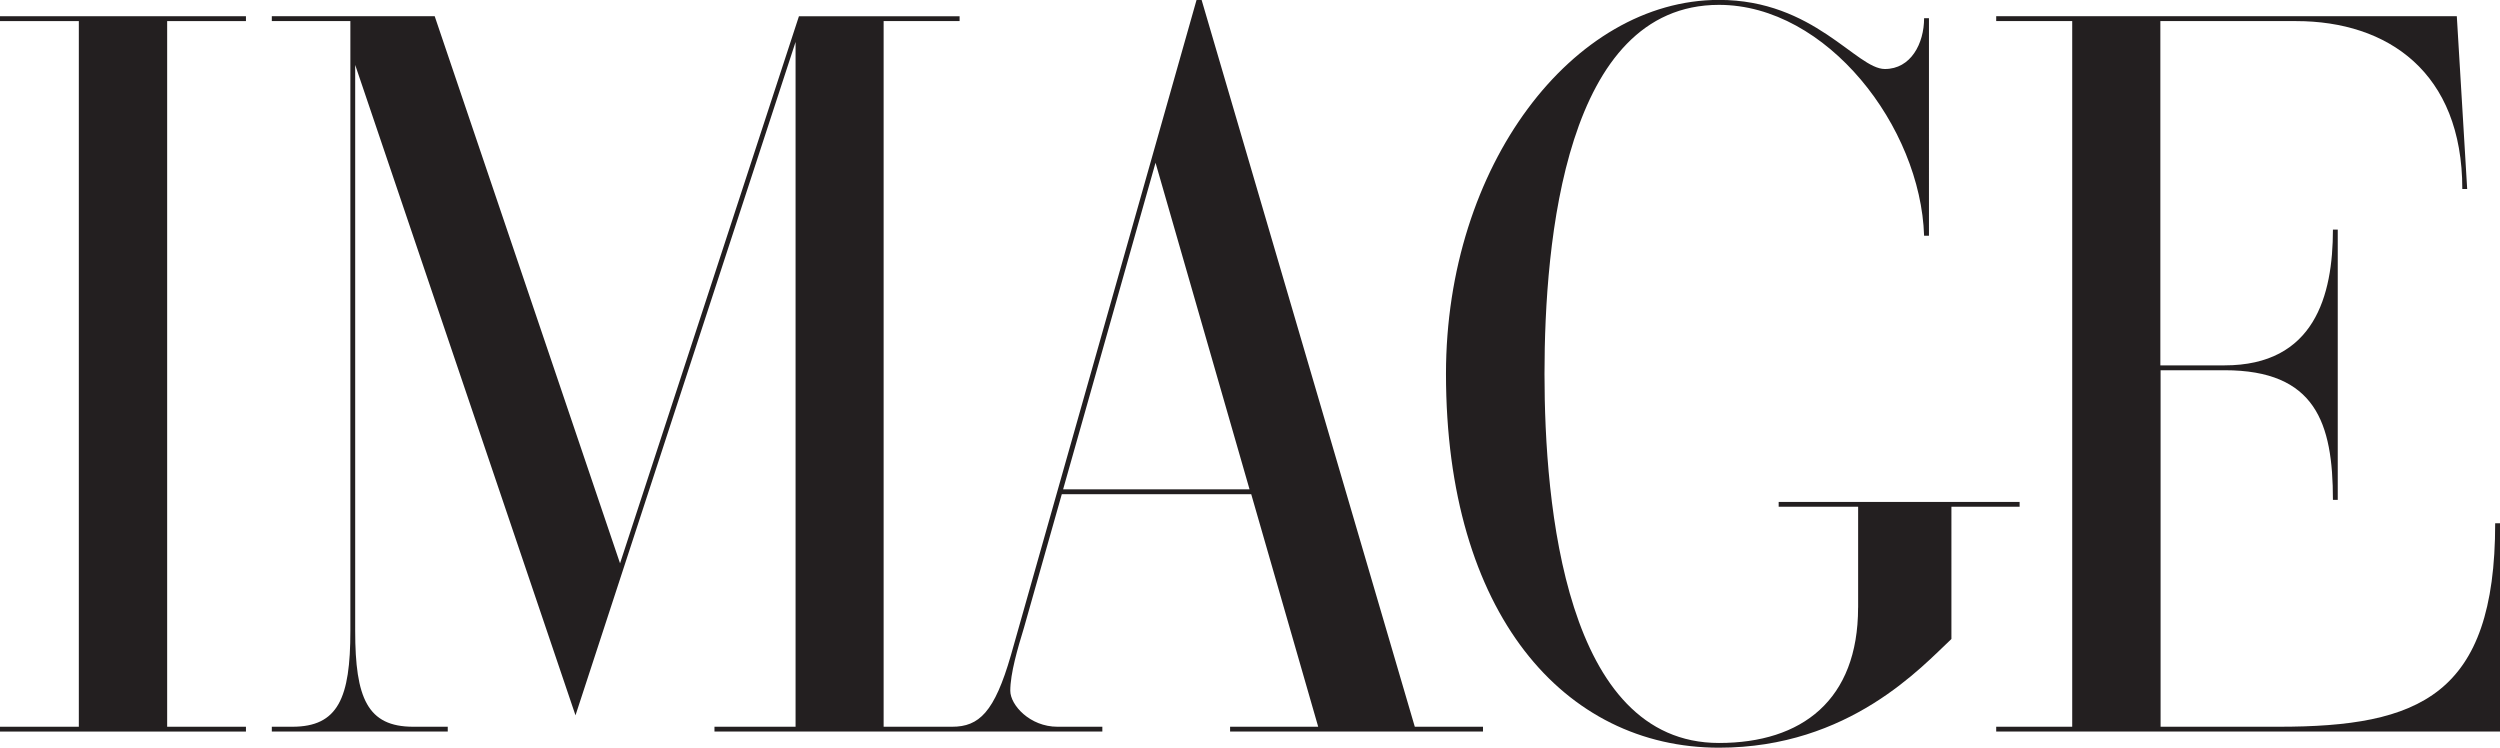
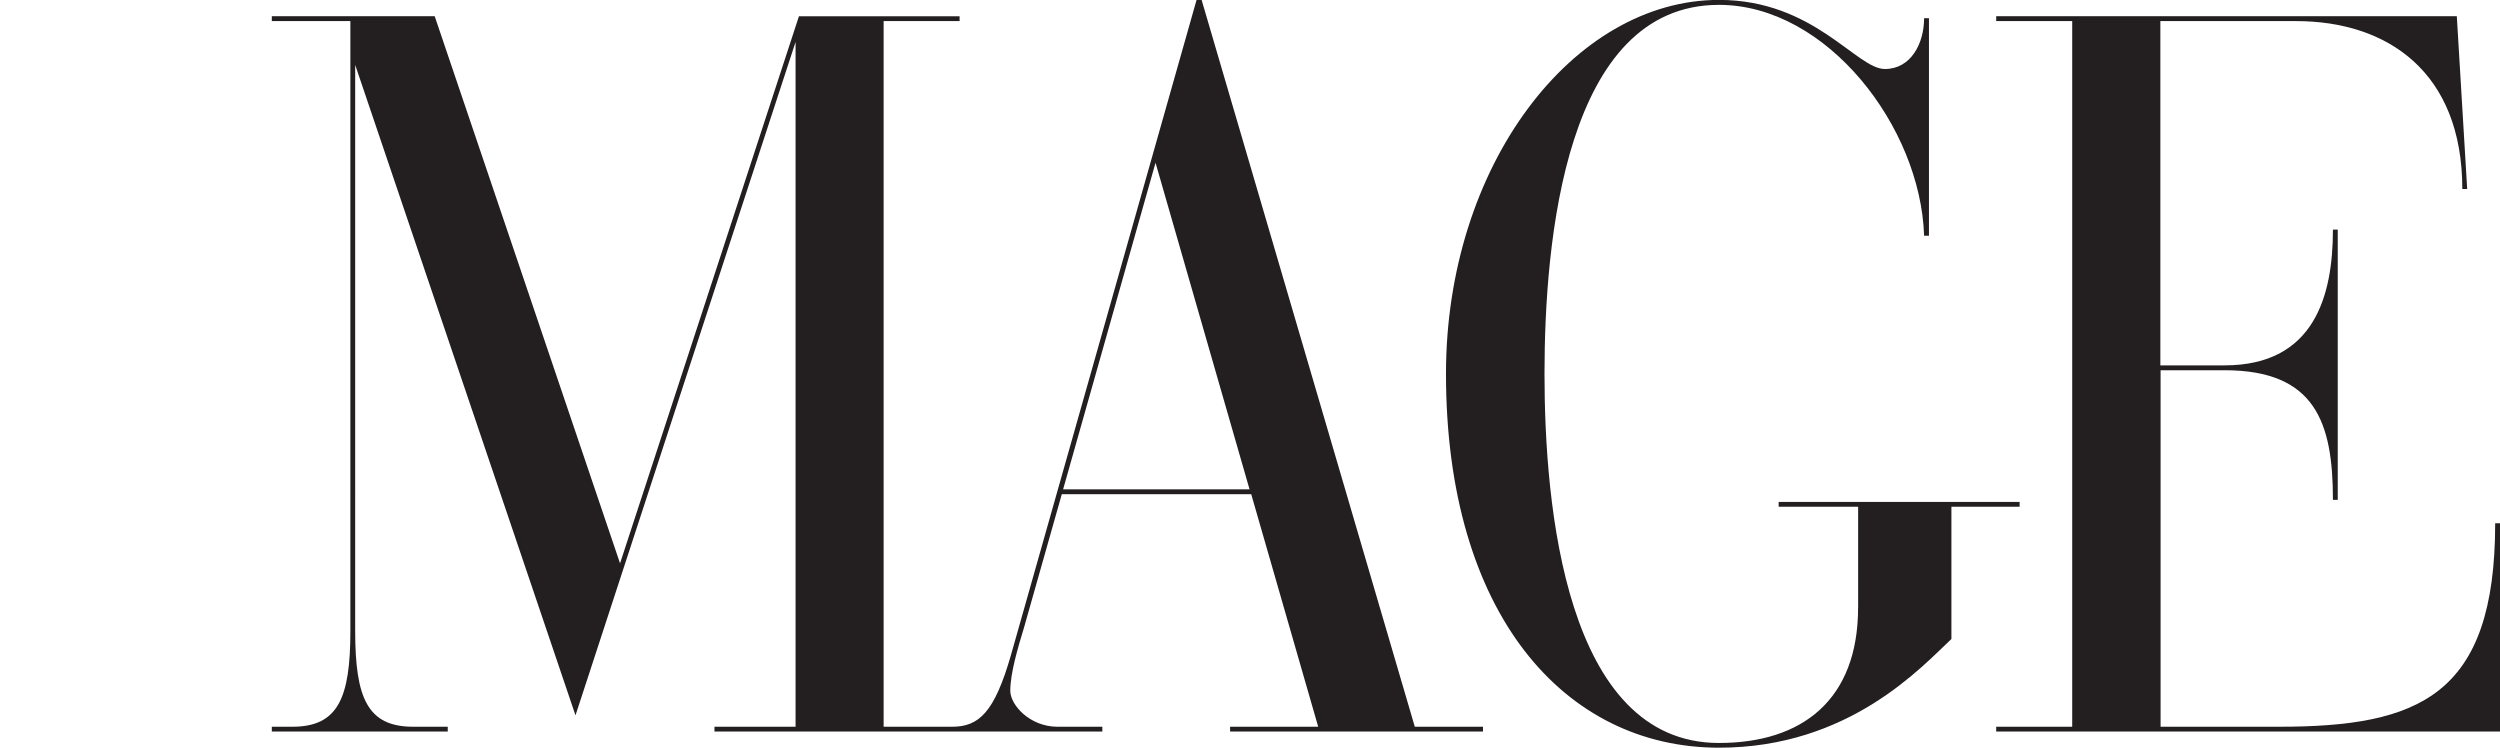
<svg xmlns="http://www.w3.org/2000/svg" viewBox="0 0 549.92 164.49" data-name="Layer 1" id="Layer_1">
  <defs>
    <style>.cls-1{fill:#231f20;}</style>
  </defs>
  <title>IMAGE Logo 2017_1</title>
-   <polygon points="17.34 159.86 0 159.86 0 160.92 54.1 160.92 54.1 159.86 36.77 159.86 36.77 4.64 54.1 4.64 54.1 3.57 0 3.57 0 4.64 17.34 4.64 17.34 159.86 17.34 159.86" class="cls-1" />
  <path transform="translate(-265 -878)" d="M591.21,1037.86h-15L529.32,878H528.2l-40.84,144.16c-3.61,12.51-7,15.7-12.92,15.7H459.37V882.64h16.71v-1.06H440.74l-39.35,120.34L360.62,881.57H324.79v1.07h17.28v134.15c0,14.76-2.7,21.07-12.76,21.07h-4.52v1.06h38.7v-1.06h-7.6c-10.06,0-12.76-6.31-12.76-21.07V892.28l48.46,143.07L440,887.23v150.63H422.16v1.06h85.32v-1.06h-9.87c-6.08,0-10.38-4.78-10.38-7.91,0-3.8,1.63-9.36,3-13.83l8.33-29.41h41.67l14.73,51.15H535.58v1.06h55.63v-1.06Zm-51.36-52.22h-41l20.33-71.84,20.68,71.84Z" class="cls-1" />
  <path transform="translate(-265 -878)" d="M673.72,1011.65c0,20.34-12.35,29.78-30.6,29.78-33.82,0-38.38-52.35-38.38-81.18,0-29.28,4.56-81.18,38.38-81.18,23.76,0,44.36,26.87,45.12,50.78h1.07V882h-1.07c0,5.59-2.92,11.18-8.63,11.18-6.27,0-15.58-15.2-36.48-15.2-32.12,0-60.06,36.43-60.06,82.25,0,52.74,26,82.24,60.06,82.24,28.69,0,44.66-17.88,51.12-23.91V989.47h15v-1.06h-53v1.06h17.48v22.18Z" class="cls-1" />
  <path transform="translate(-265 -878)" d="M720.82,1037.86H704.1v1.06H814.92V993.1h-1.06c0,38-16.81,44.76-47.6,44.76h-26V959.44h14.07c20,0,23.84,11.53,23.84,28.52h1.06V928.51h-1.06c0,14.53-4.07,29.86-23.84,29.86H740.21V882.64h29.85c20.15,0,36.57,11.23,36.57,36.93h1.07l-2.28-38H704.1v1.07h16.72v155.22Z" class="cls-1" />
</svg>